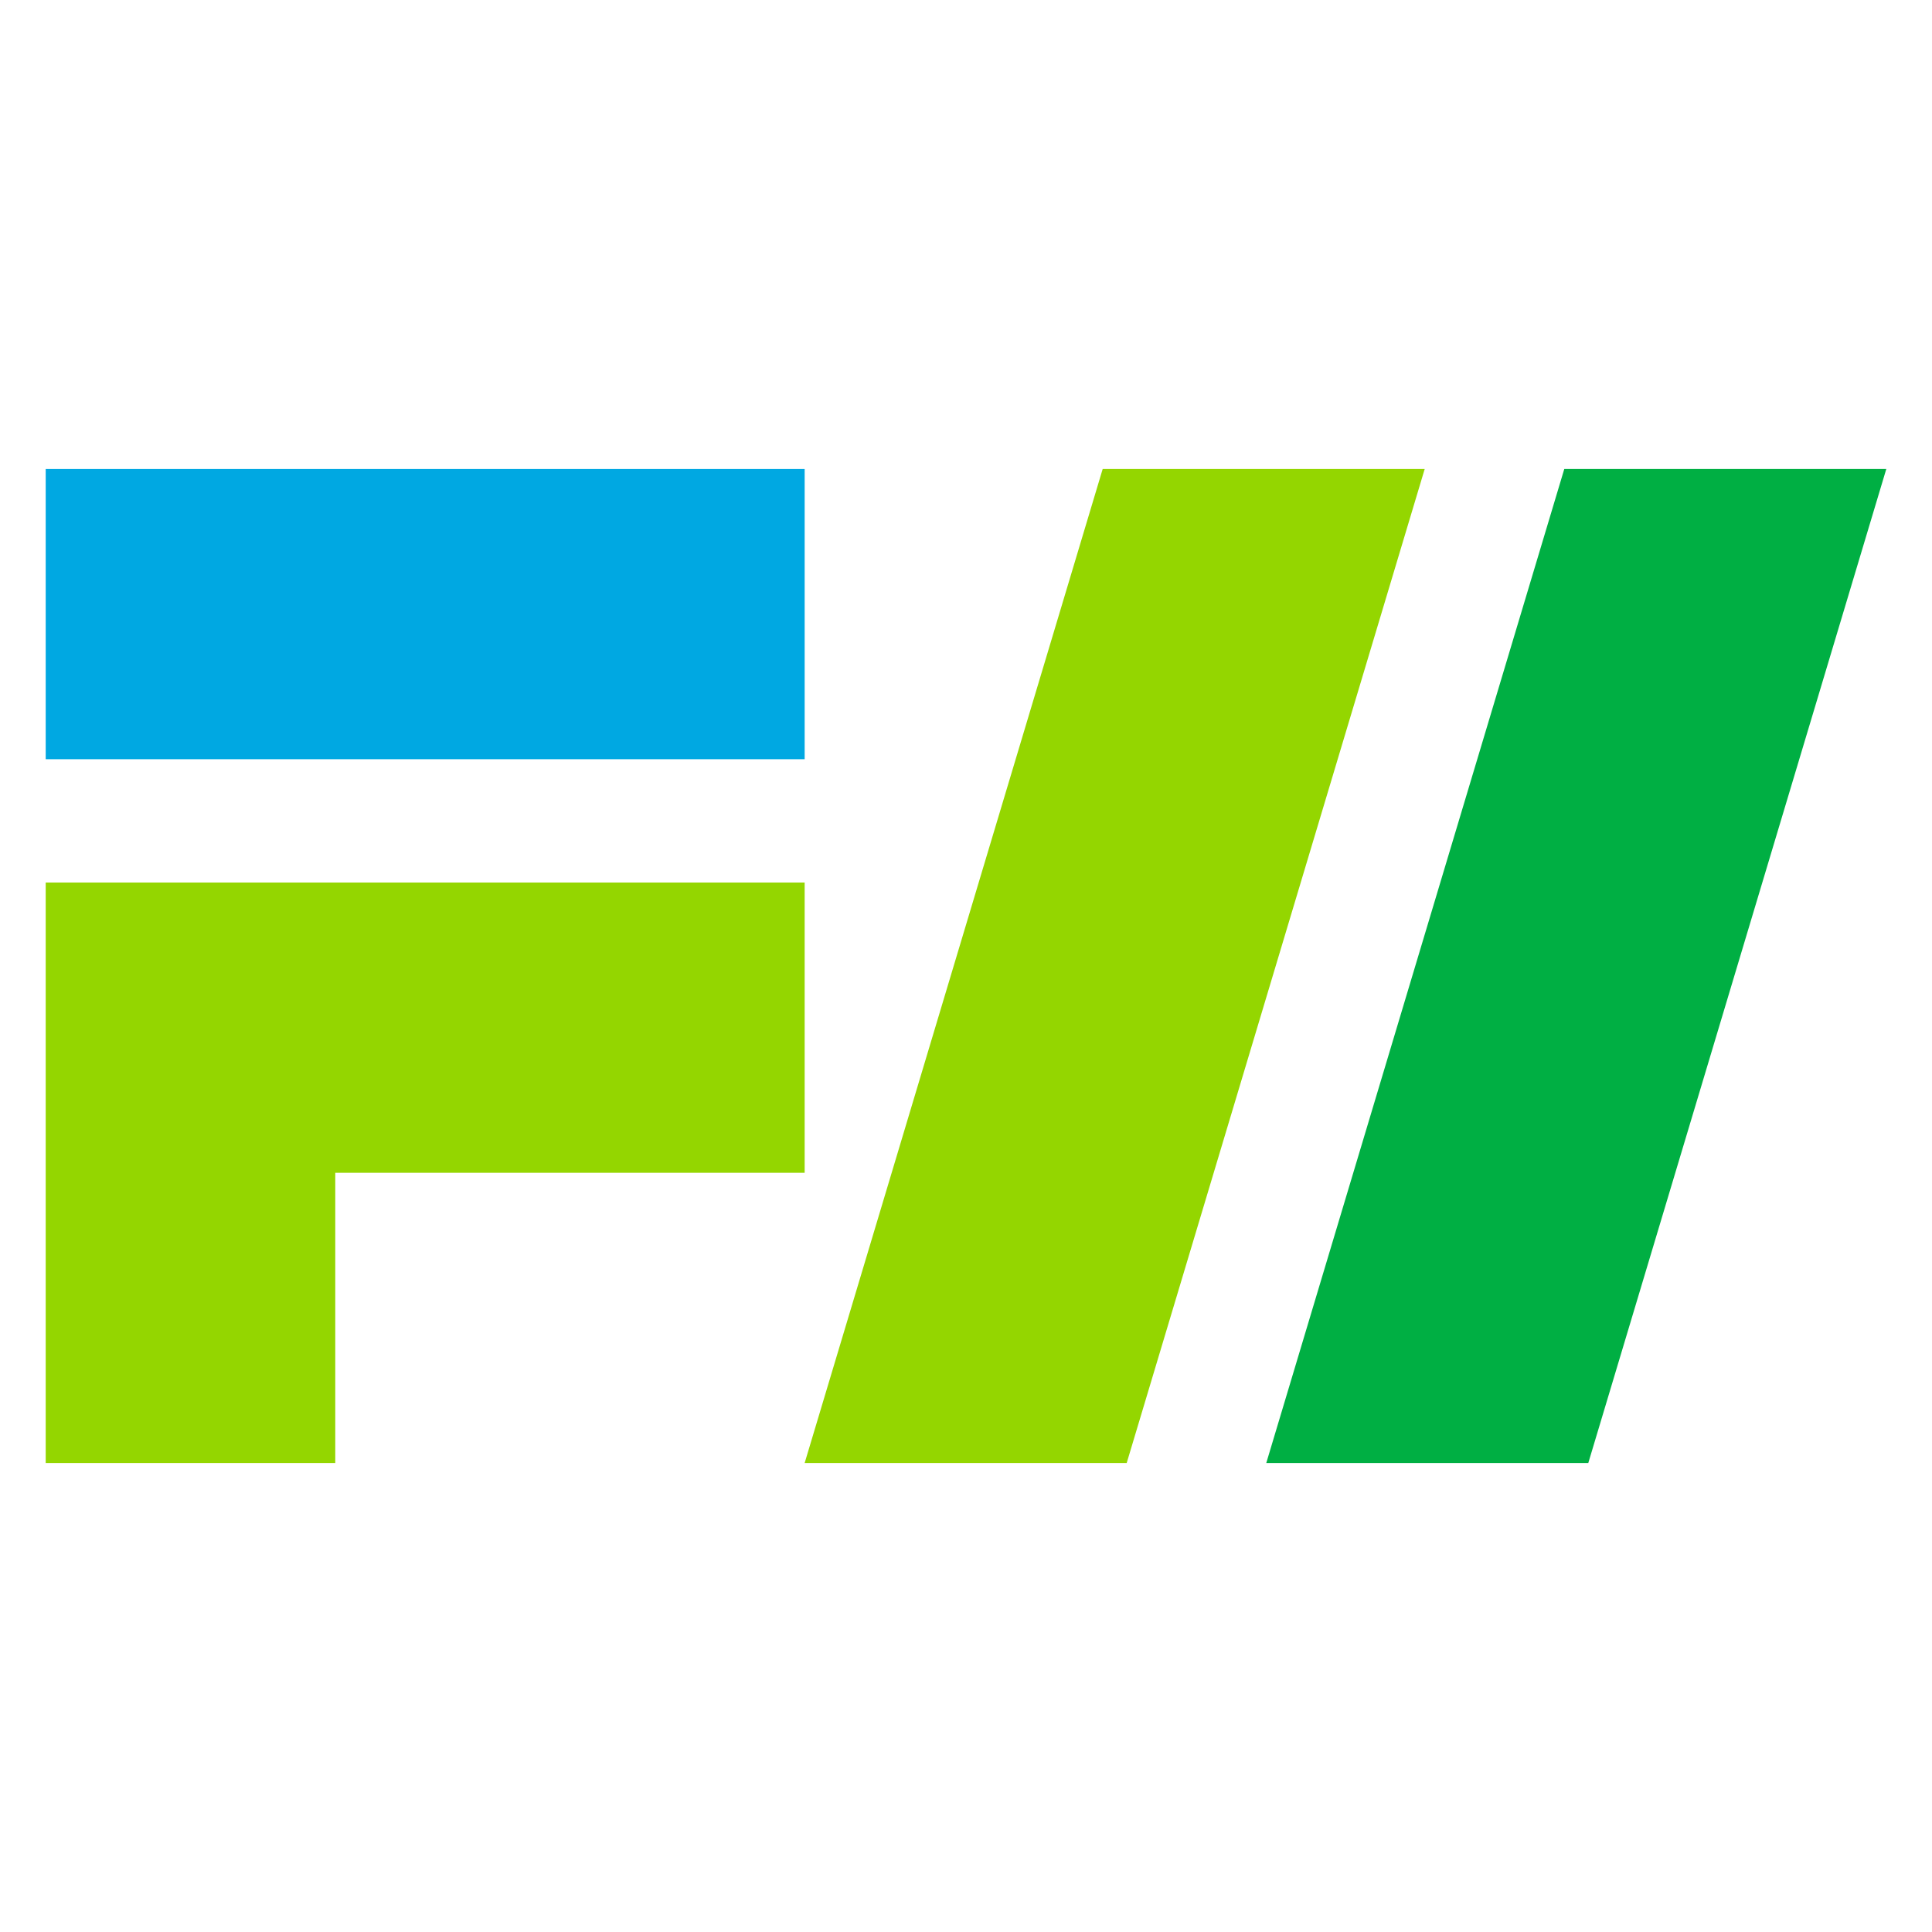
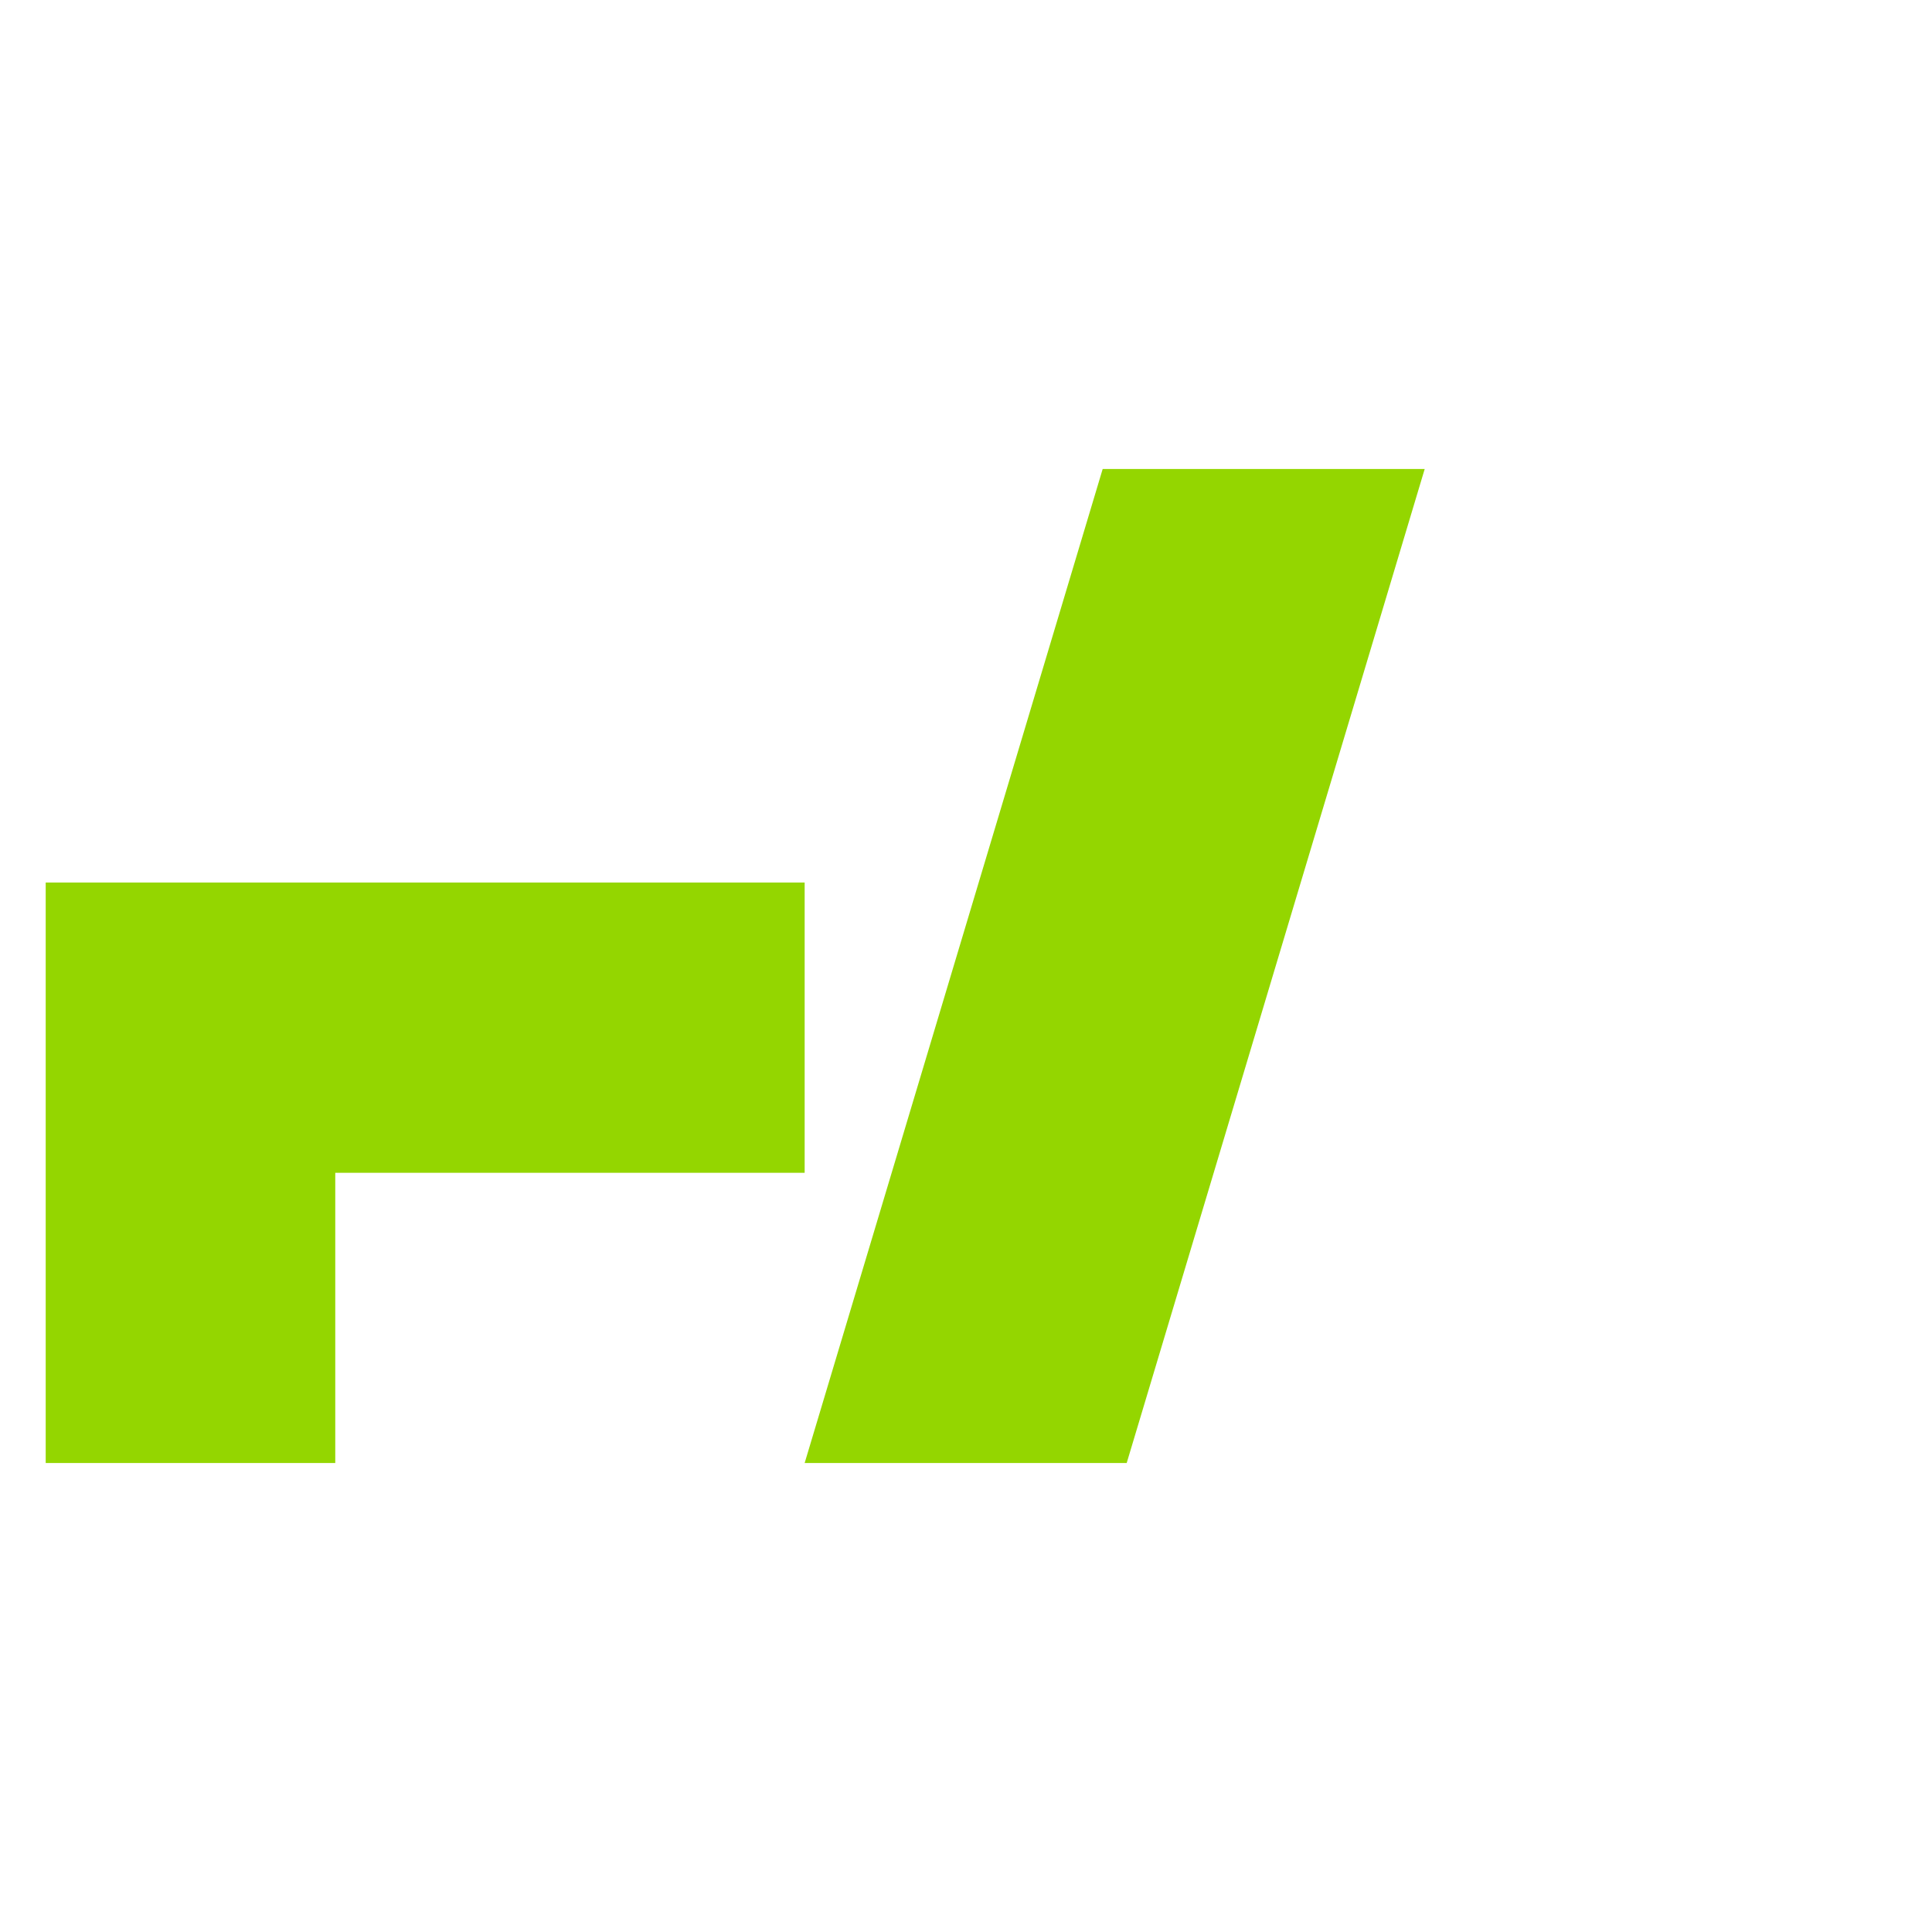
<svg xmlns="http://www.w3.org/2000/svg" fill="none" height="90" viewBox="0 0 90 90" width="90">
-   <path d="M37.484 21.848H2.129V35.367H37.484V21.848Z" fill="#00A8E2" />
  <path d="M37.484 41.113V54.633H15.618V68.152H2.129V41.113H37.484ZM37.484 68.152H52.486L66.368 21.848H51.367L37.484 68.152Z" fill="#94D600" />
-   <path d="M58.988 68.152H73.989L87.871 21.848H72.87L58.988 68.152Z" fill="#00AF43" />
</svg>